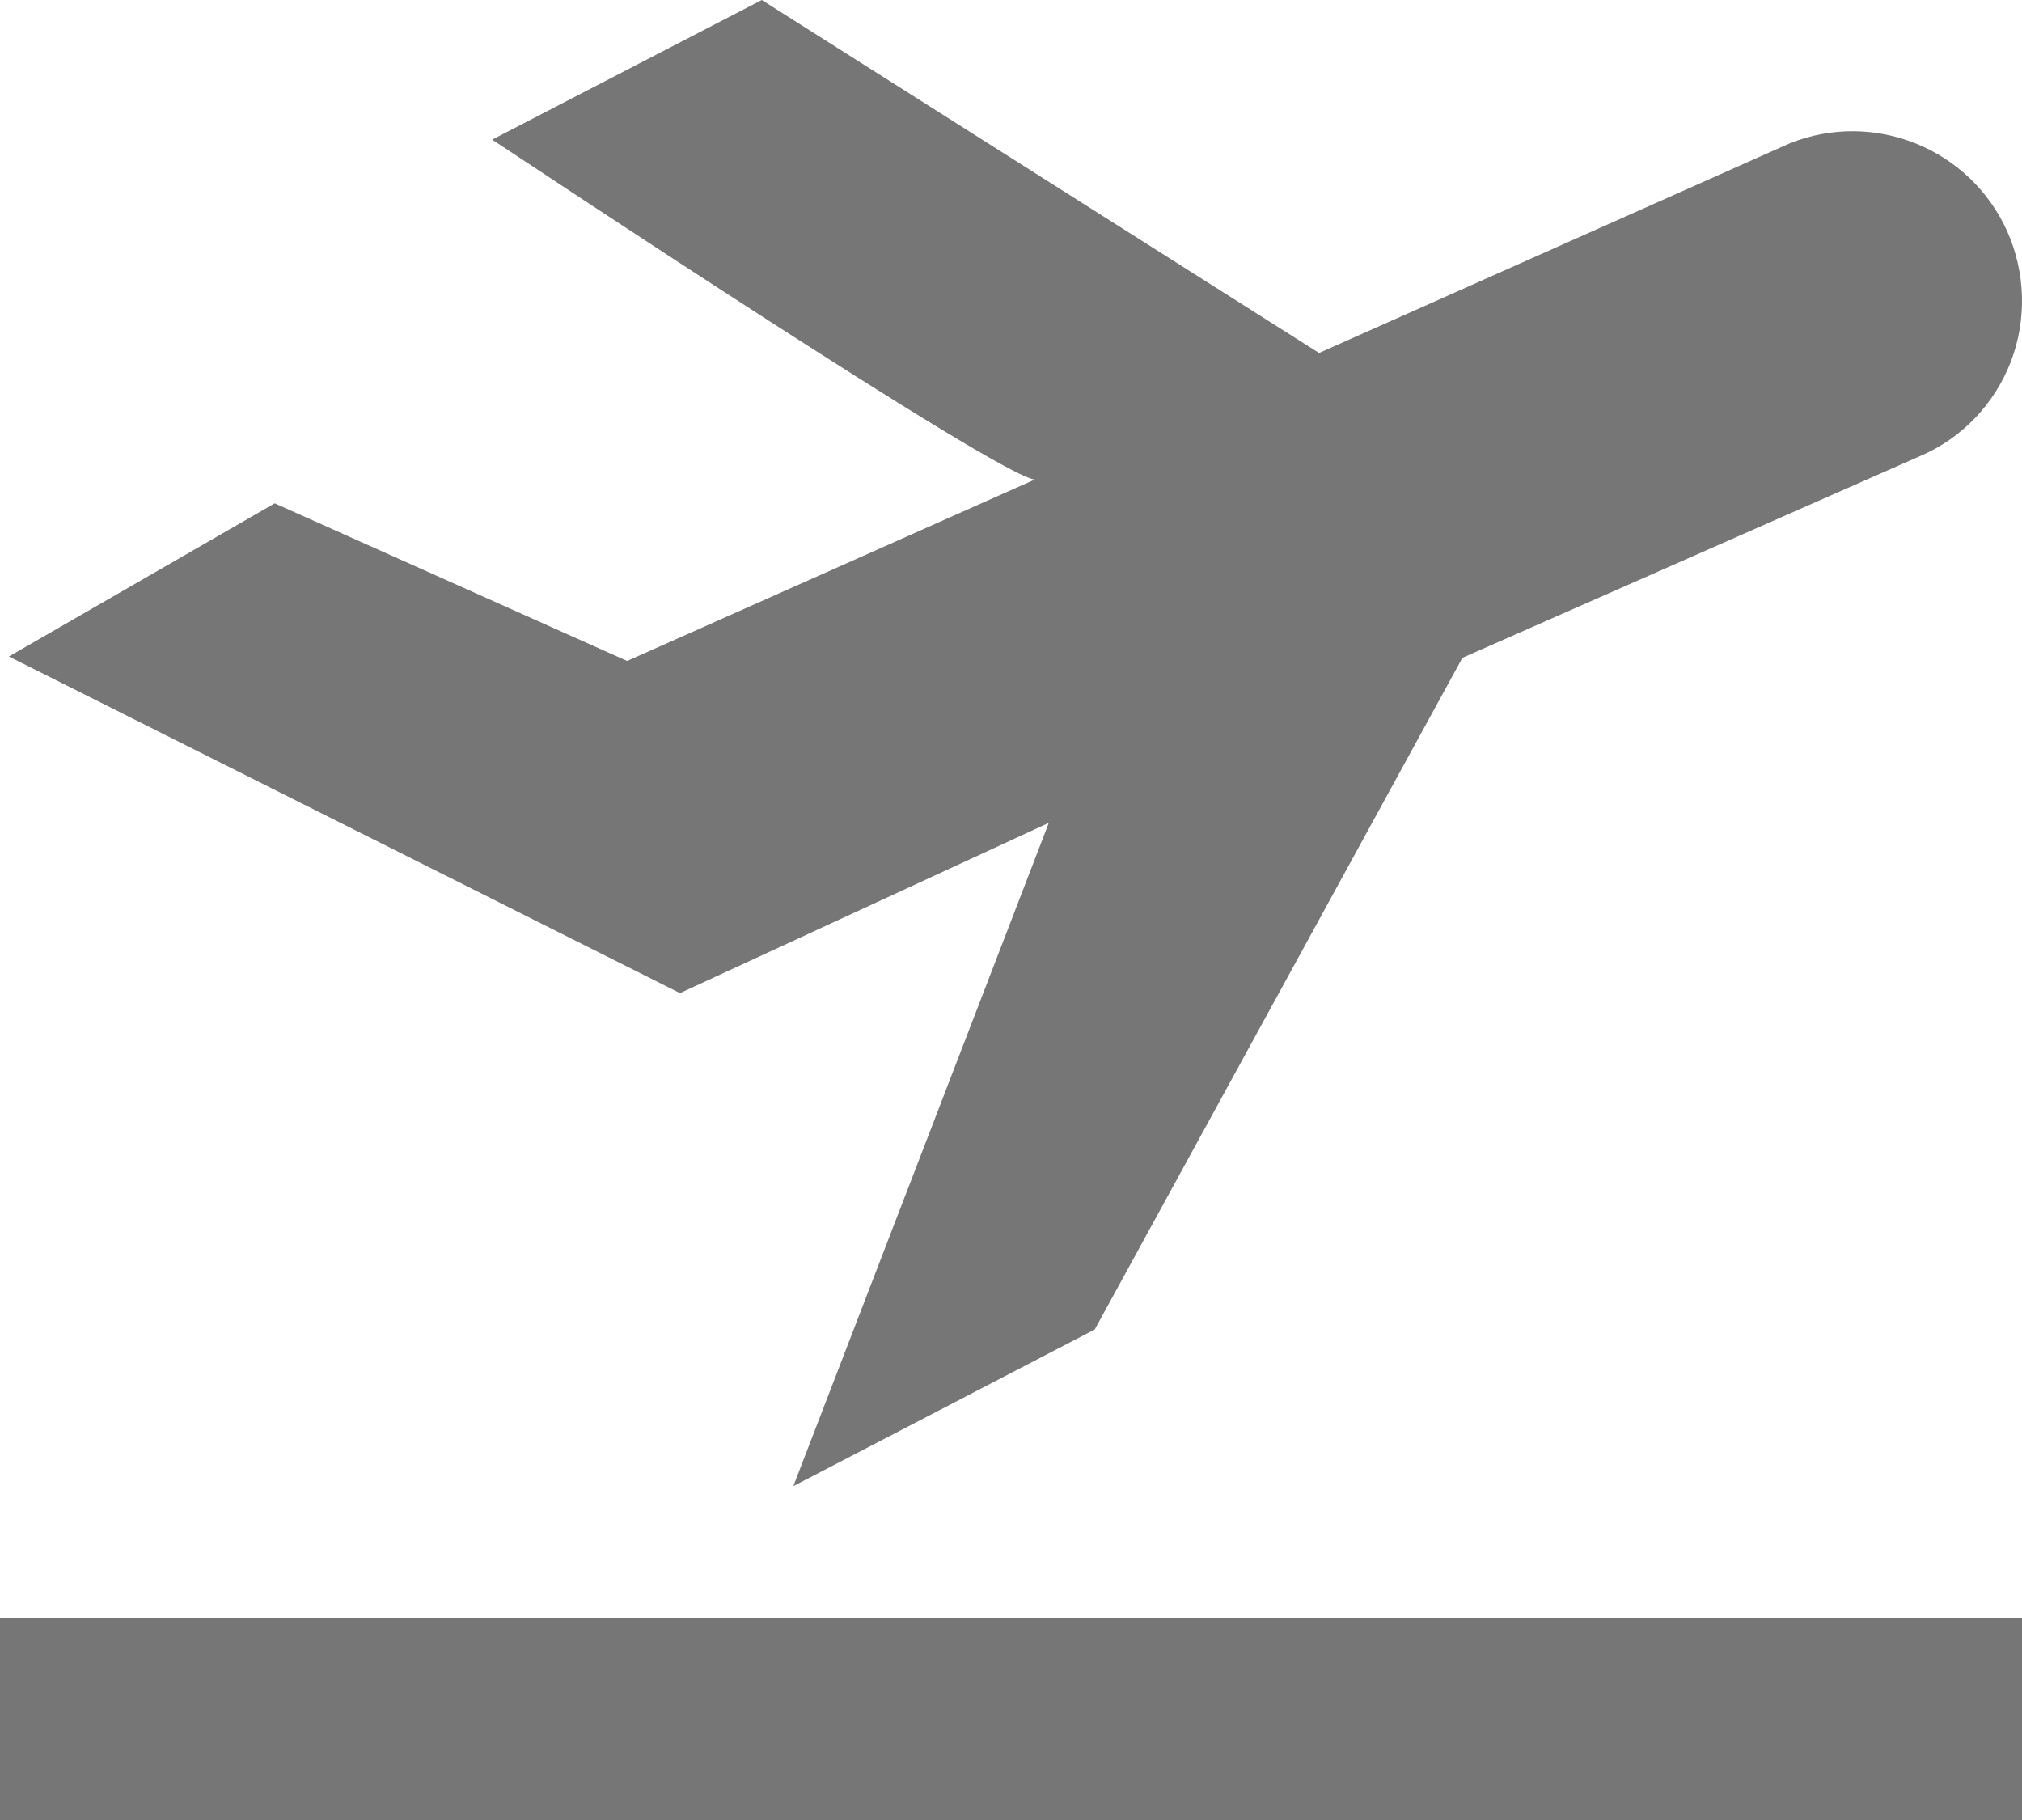
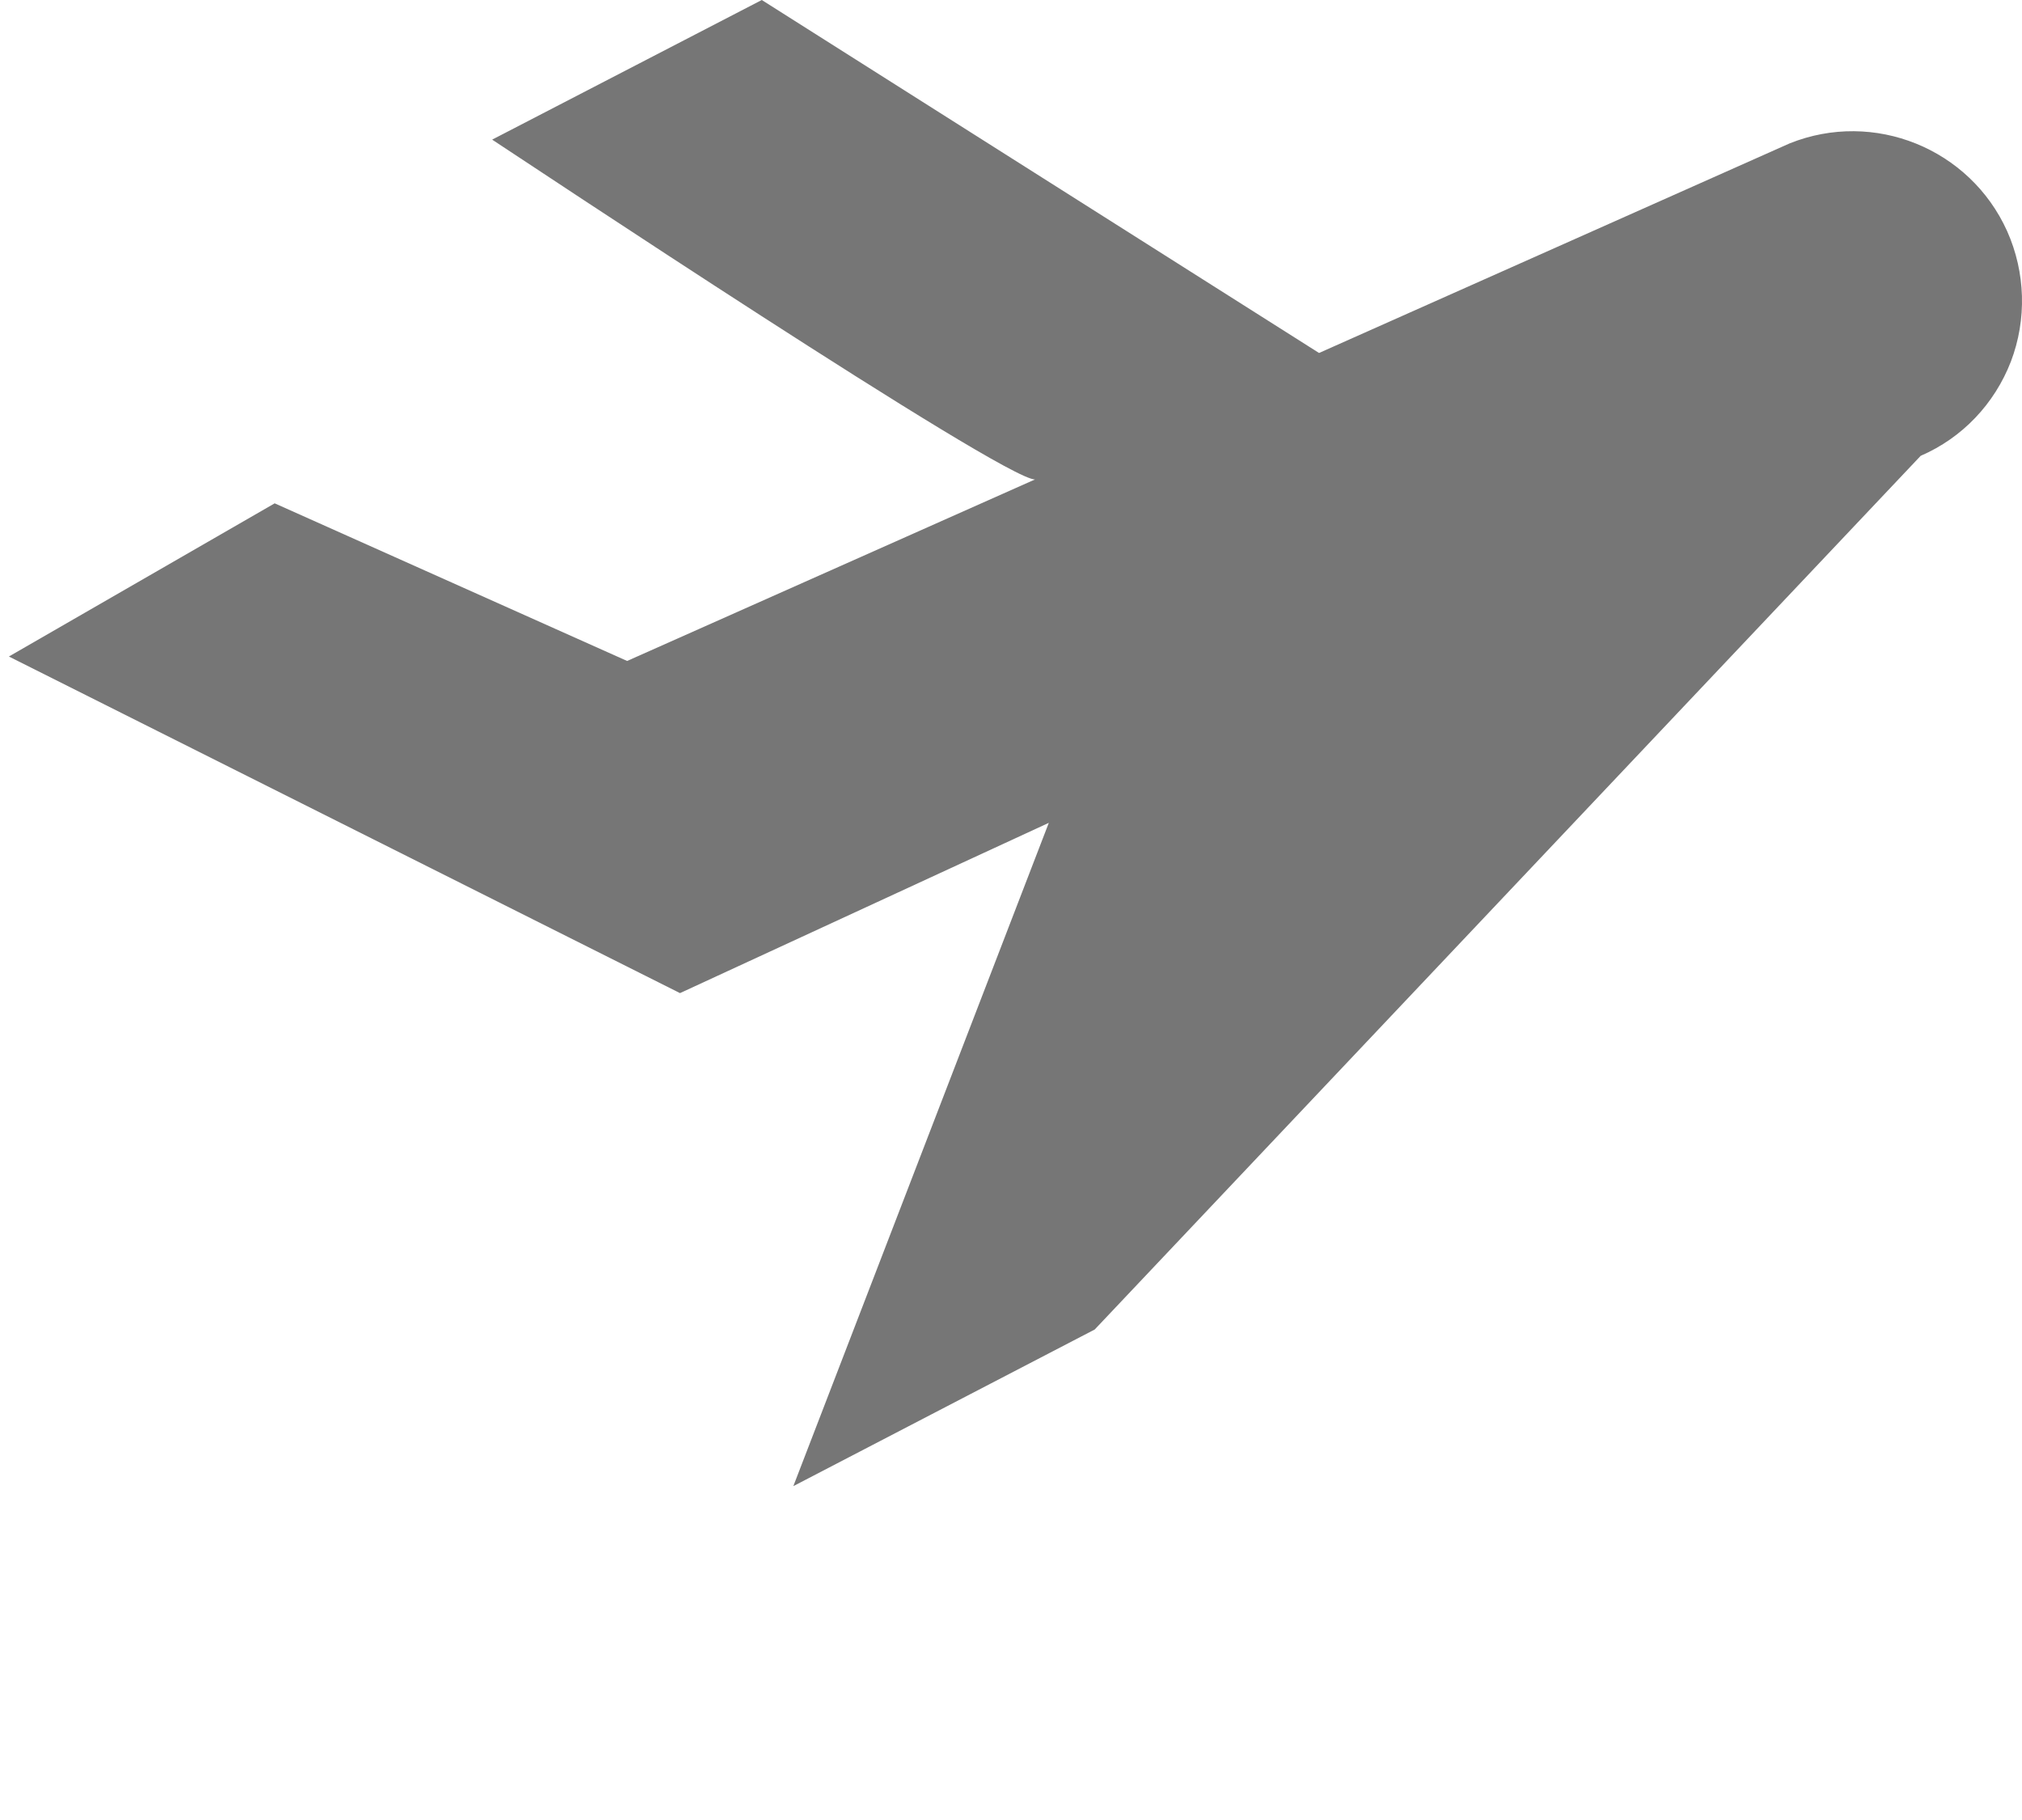
<svg xmlns="http://www.w3.org/2000/svg" width="20px" height="18px" viewBox="0 0 20 18" version="1.1">
  <title>Fill 1219 + Fill 1220</title>
  <desc>Created with Sketch.</desc>
  <defs />
  <g id="Page-1" stroke="none" stroke-width="1" fill="none" fill-rule="evenodd">
    <g id="Icons" transform="translate(-271, -1350)" fill="#767676">
      <g id="Fill-1219-+-Fill-1220" transform="translate(271, 1350)">
-         <path d="M10.374,8.138 L7.847,14.698 L10.828,13.149 L14.465,6.506 L18.998,4.508 C19.41,4.33 19.728,3.994 19.89,3.576 C20.049,3.159 20.035,2.694 19.853,2.286 C19.484,1.468 18.535,1.084 17.702,1.418 L13.047,3.491 L7.535,-0 L4.868,1.381 C5.133,1.554 9.921,4.742 10.237,4.742 L6.203,6.537 L2.717,4.978 L0.088,6.493 L6.726,9.822 L10.374,8.138 Z" id="Fill-1219" />
-         <polygon id="Fill-1220" points="0 18 20 18 20 16 0 16" />
+         <path d="M10.374,8.138 L7.847,14.698 L10.828,13.149 L18.998,4.508 C19.41,4.33 19.728,3.994 19.89,3.576 C20.049,3.159 20.035,2.694 19.853,2.286 C19.484,1.468 18.535,1.084 17.702,1.418 L13.047,3.491 L7.535,-0 L4.868,1.381 C5.133,1.554 9.921,4.742 10.237,4.742 L6.203,6.537 L2.717,4.978 L0.088,6.493 L6.726,9.822 L10.374,8.138 Z" id="Fill-1219" />
      </g>
    </g>
  </g>
</svg>